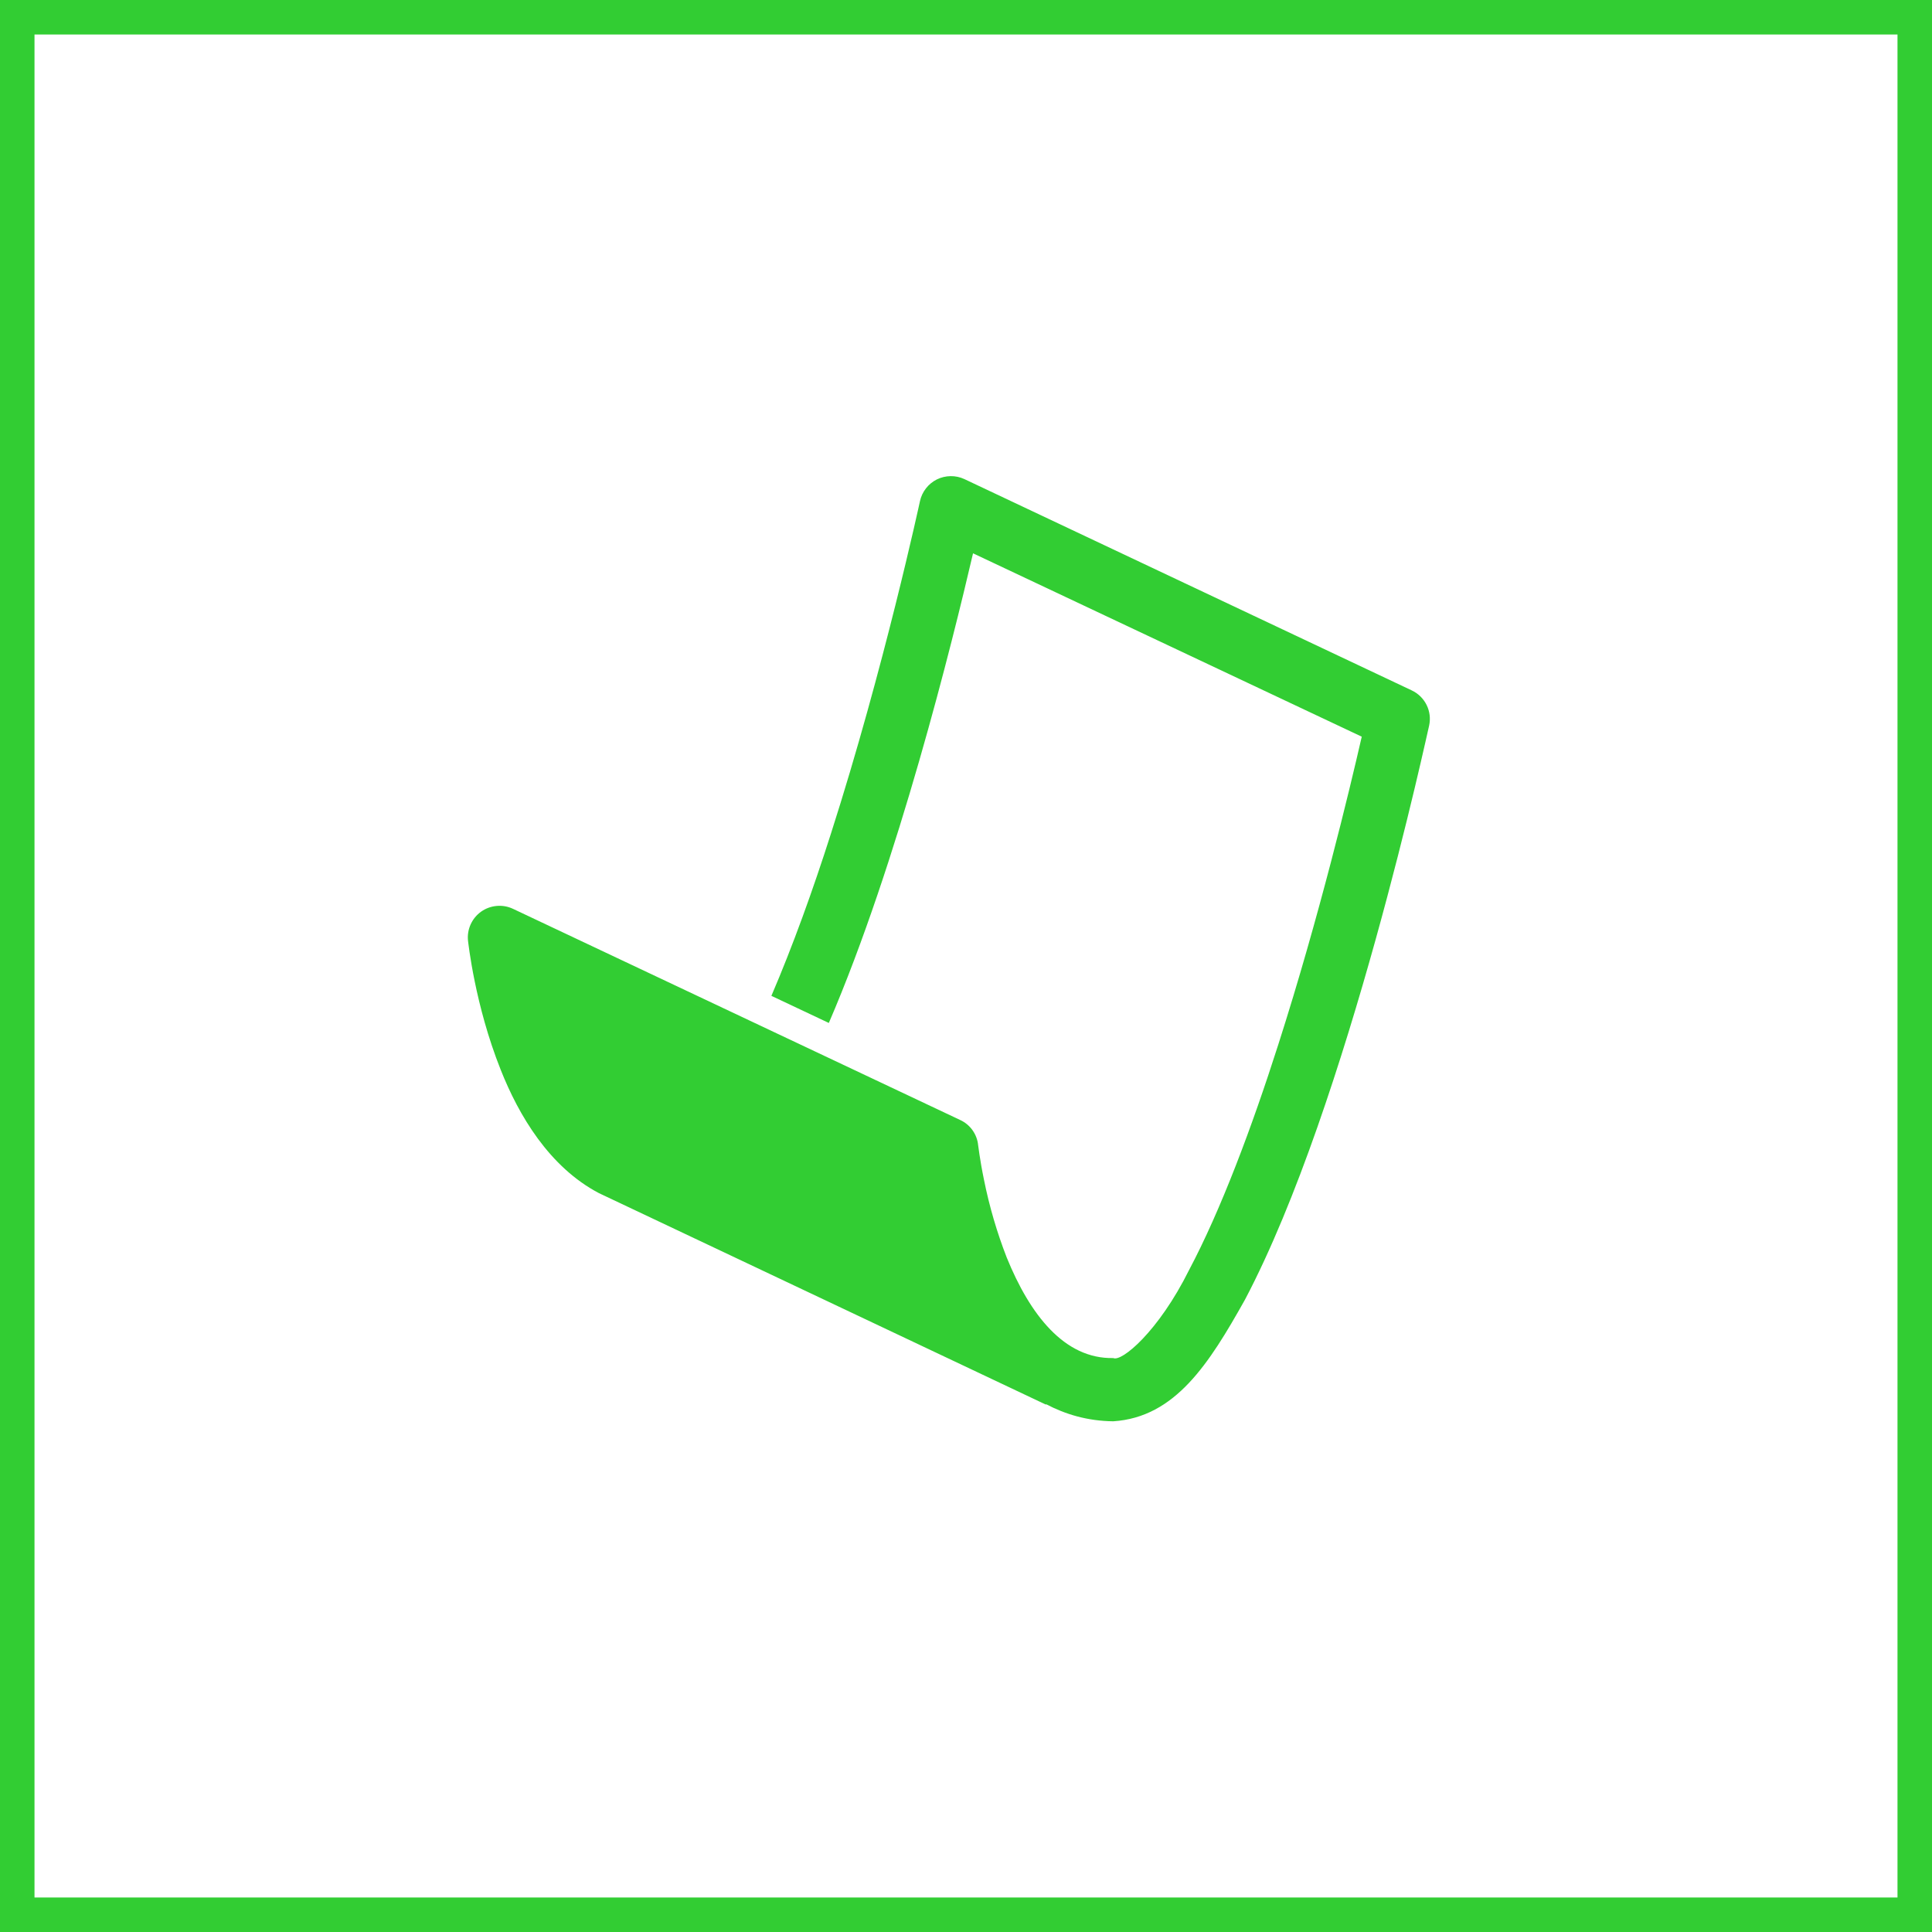
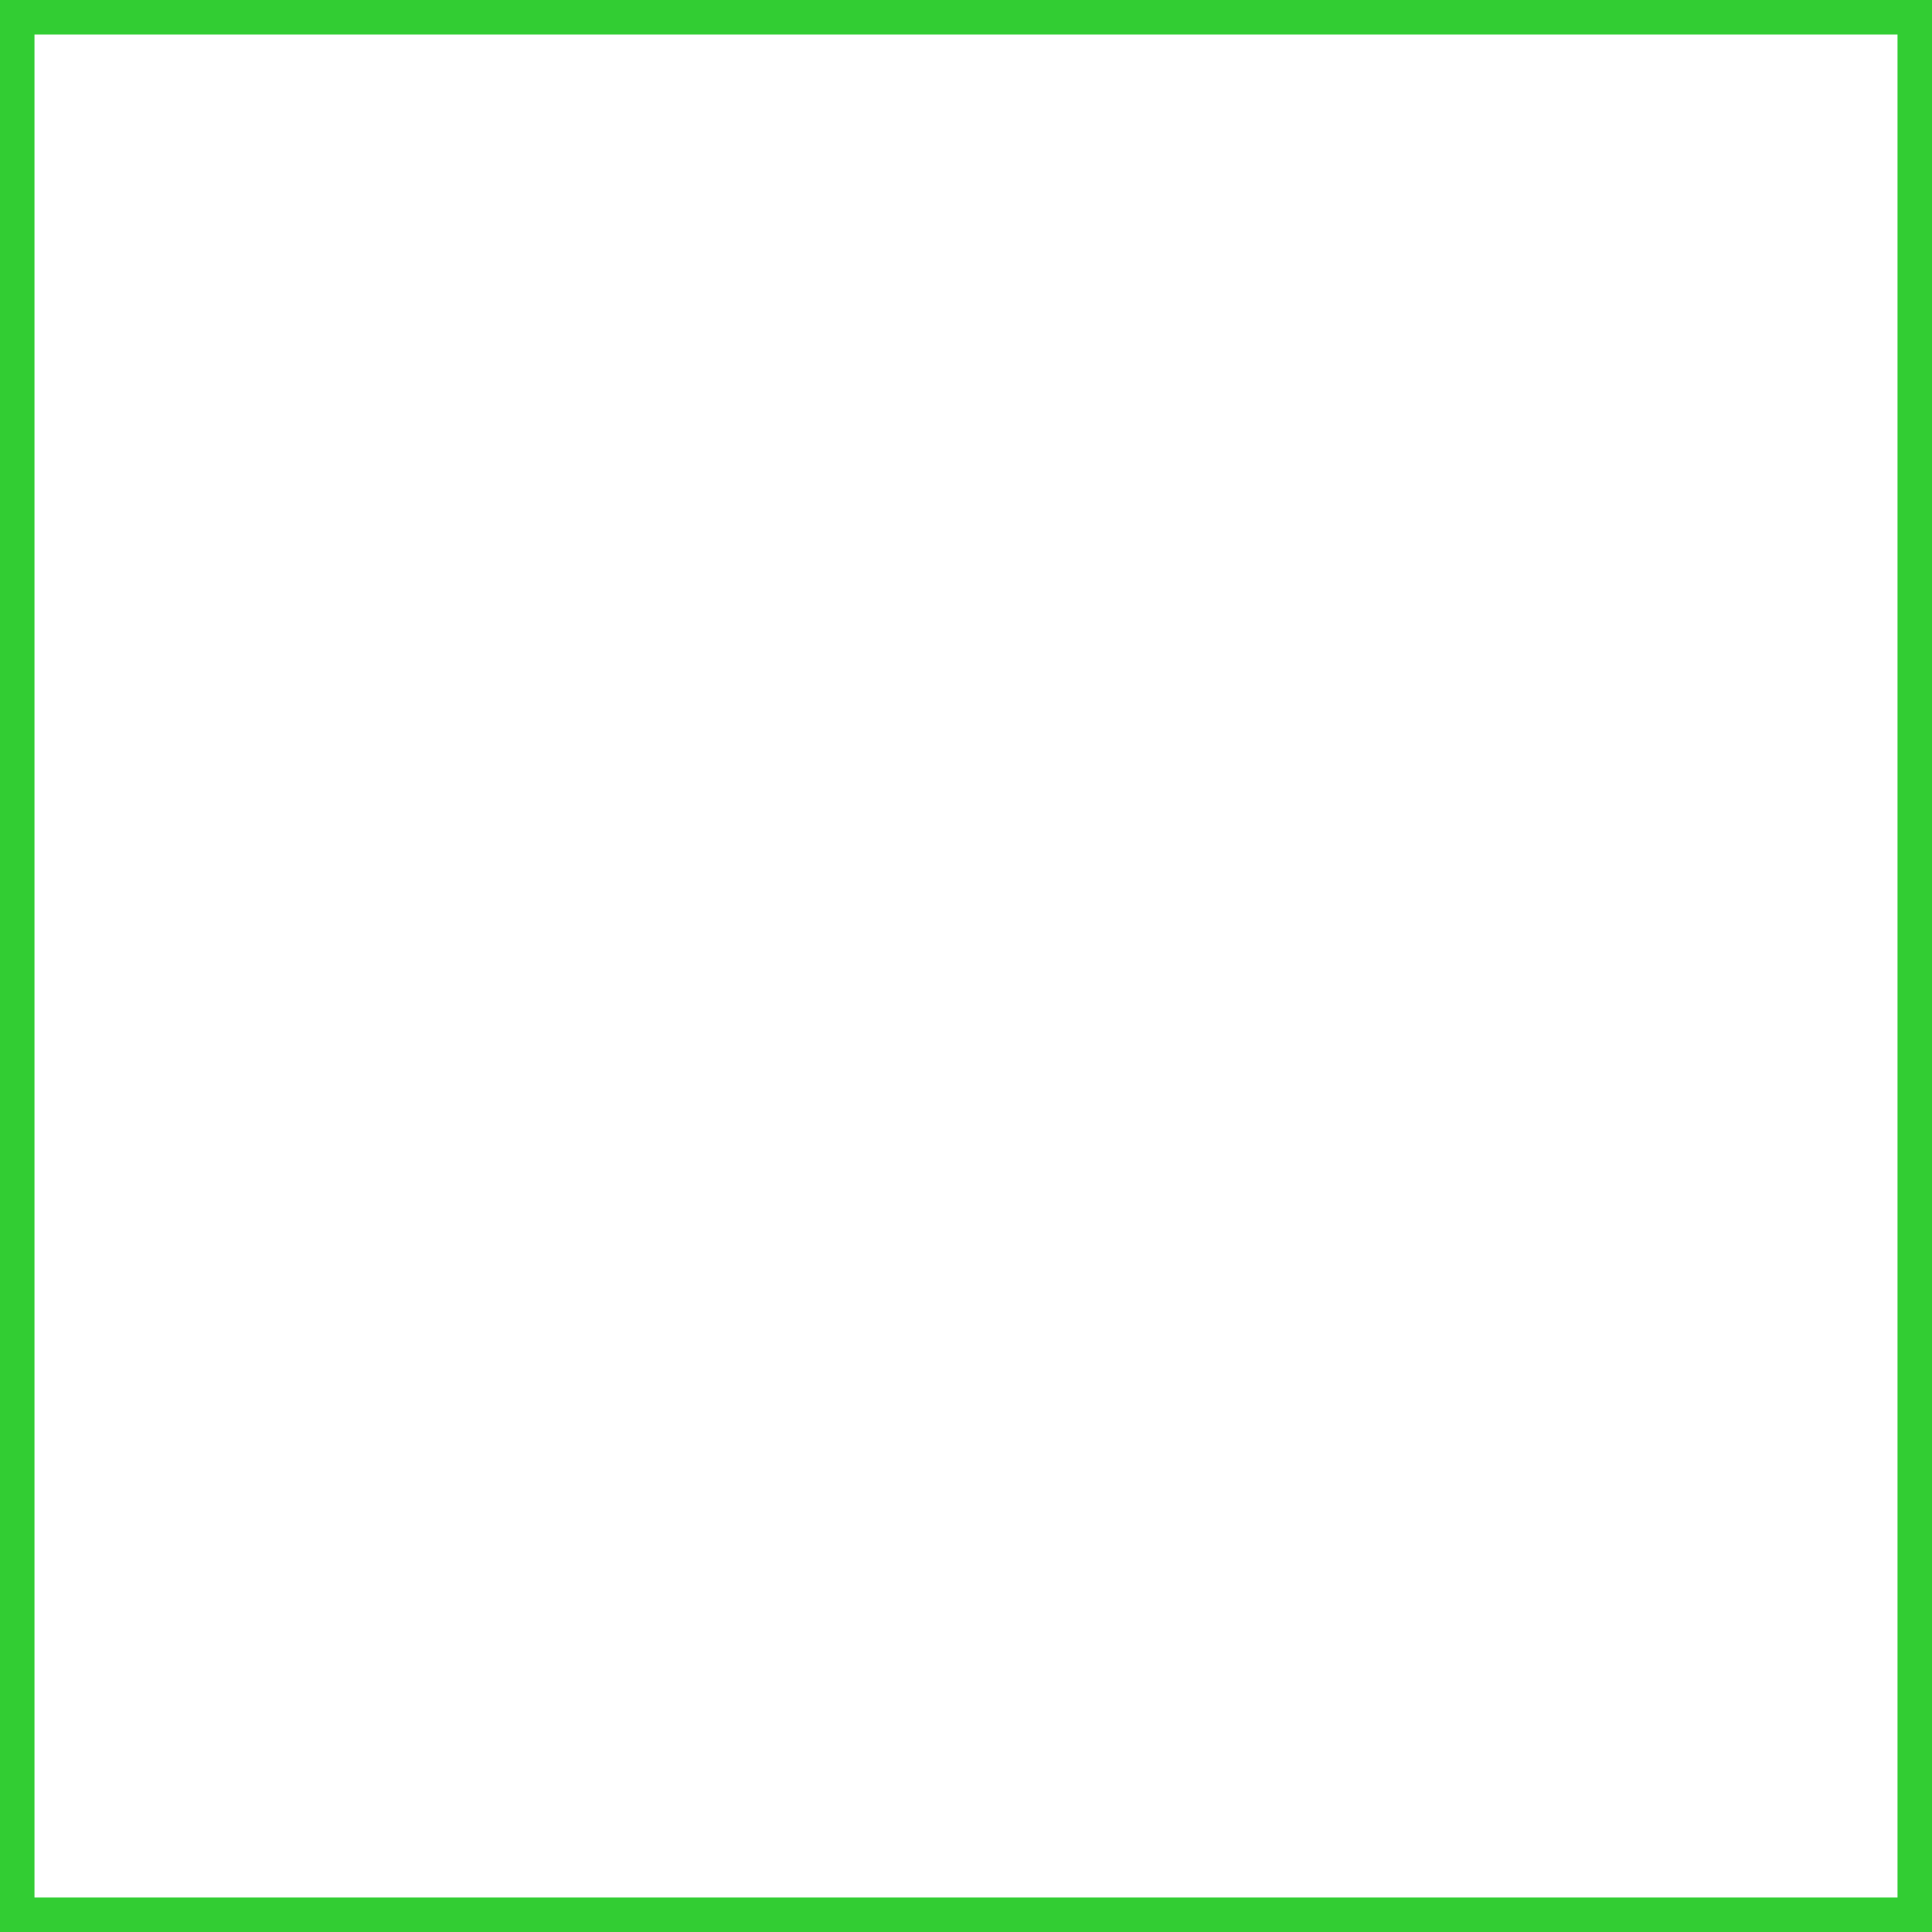
<svg xmlns="http://www.w3.org/2000/svg" width="56" height="56" viewBox="0 0 56 56" fill="none">
  <rect x="0.5" y="0.5" width="55" height="55" stroke="#32CD33" />
-   <path d="M40.917 20.01L27.954 13.887C27.829 13.829 27.692 13.799 27.554 13.801C27.416 13.803 27.28 13.835 27.156 13.896C27.033 13.958 26.924 14.046 26.84 14.155C26.755 14.264 26.695 14.39 26.666 14.525C26.663 14.535 25.626 19.355 24.086 24.16C23.561 25.807 22.973 27.435 22.359 28.865L24.024 29.651C26.024 25.009 27.608 18.601 28.204 16.038L39.471 21.353C39.125 22.866 38.238 26.576 37.051 30.28C36.284 32.68 35.386 35.077 34.466 36.812C33.576 38.602 32.508 39.482 32.269 39.364C30.849 39.394 29.851 38.102 29.179 36.446C28.896 35.718 28.676 34.966 28.522 34.2C28.394 33.582 28.355 33.194 28.352 33.194C28.337 33.038 28.28 32.888 28.189 32.76C28.098 32.632 27.975 32.53 27.832 32.464L14.872 26.344C14.724 26.274 14.561 26.244 14.398 26.259C14.235 26.273 14.079 26.33 13.946 26.424C13.813 26.519 13.708 26.647 13.641 26.796C13.574 26.945 13.548 27.109 13.566 27.271C13.574 27.317 13.761 29.121 14.513 31.008C15.035 32.328 15.92 33.826 17.359 34.583L30.315 40.713L30.321 40.701C30.883 40.996 31.521 41.188 32.268 41.197C34.065 41.08 35.045 39.529 36.086 37.672C39.086 31.982 41.406 21.072 41.424 21.032C41.468 20.83 41.443 20.619 41.351 20.434C41.259 20.248 41.107 20.099 40.92 20.012L40.917 20.01Z" fill="#32CD33" />
</svg>